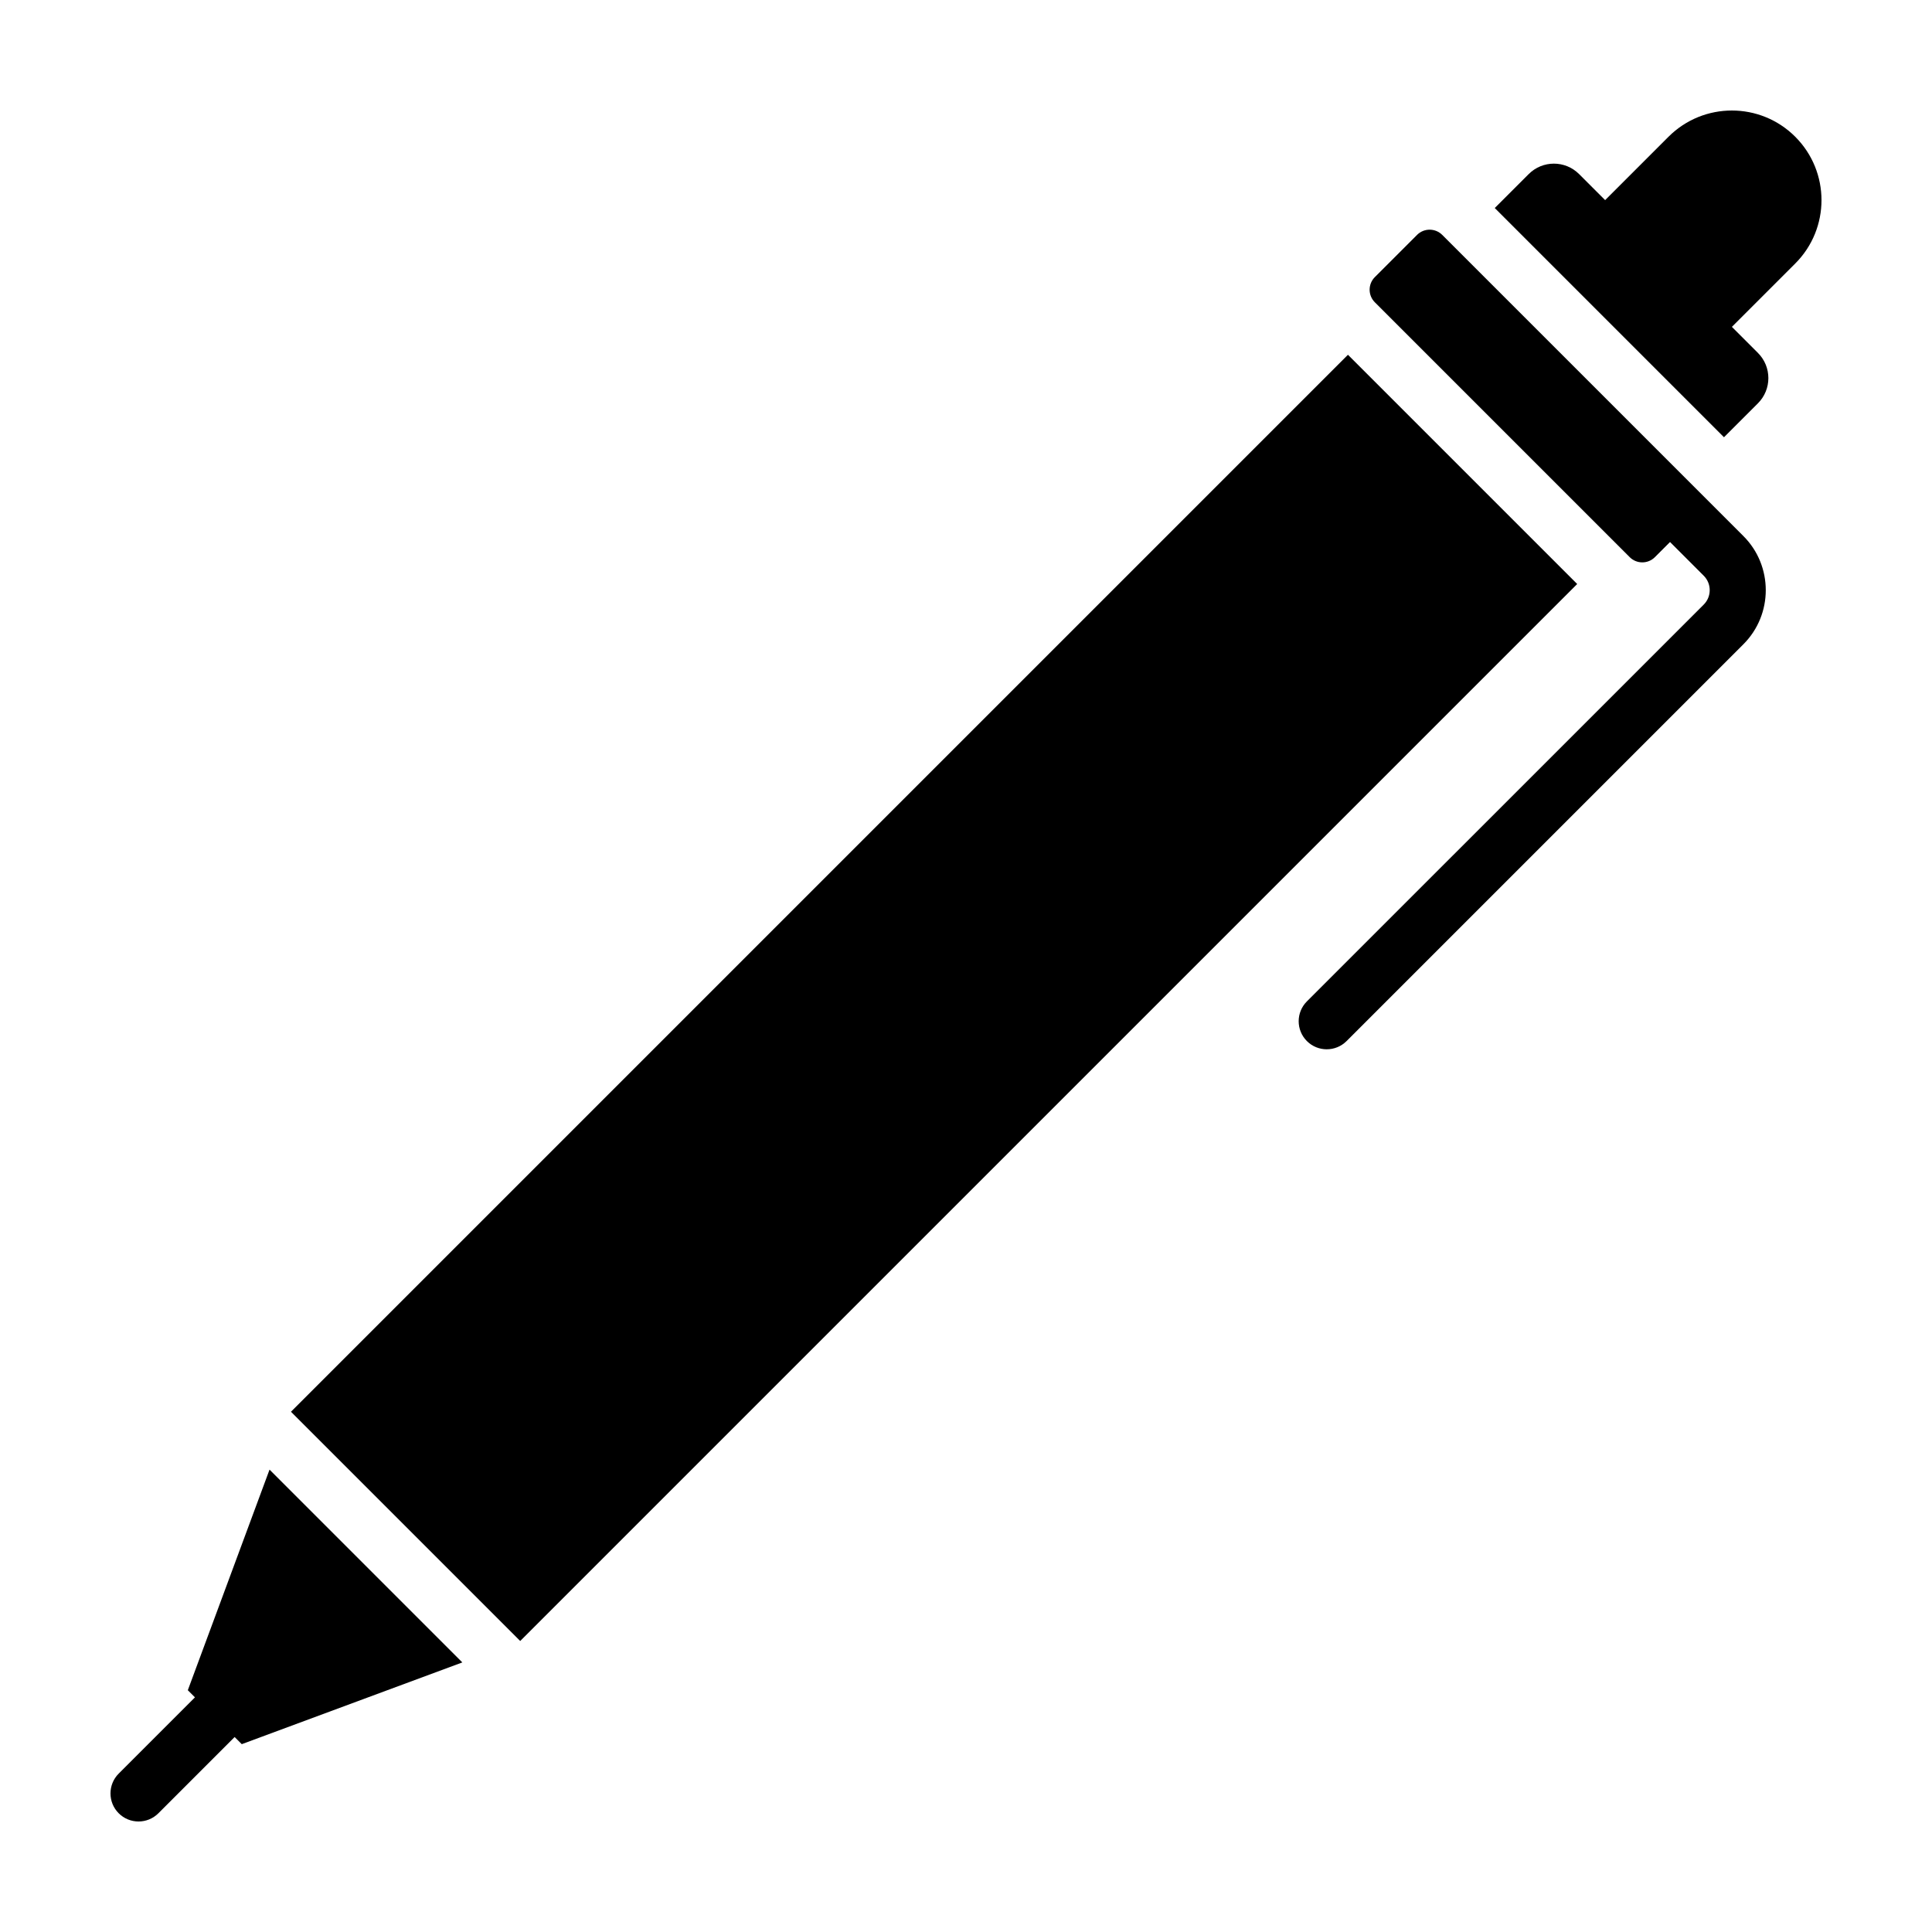
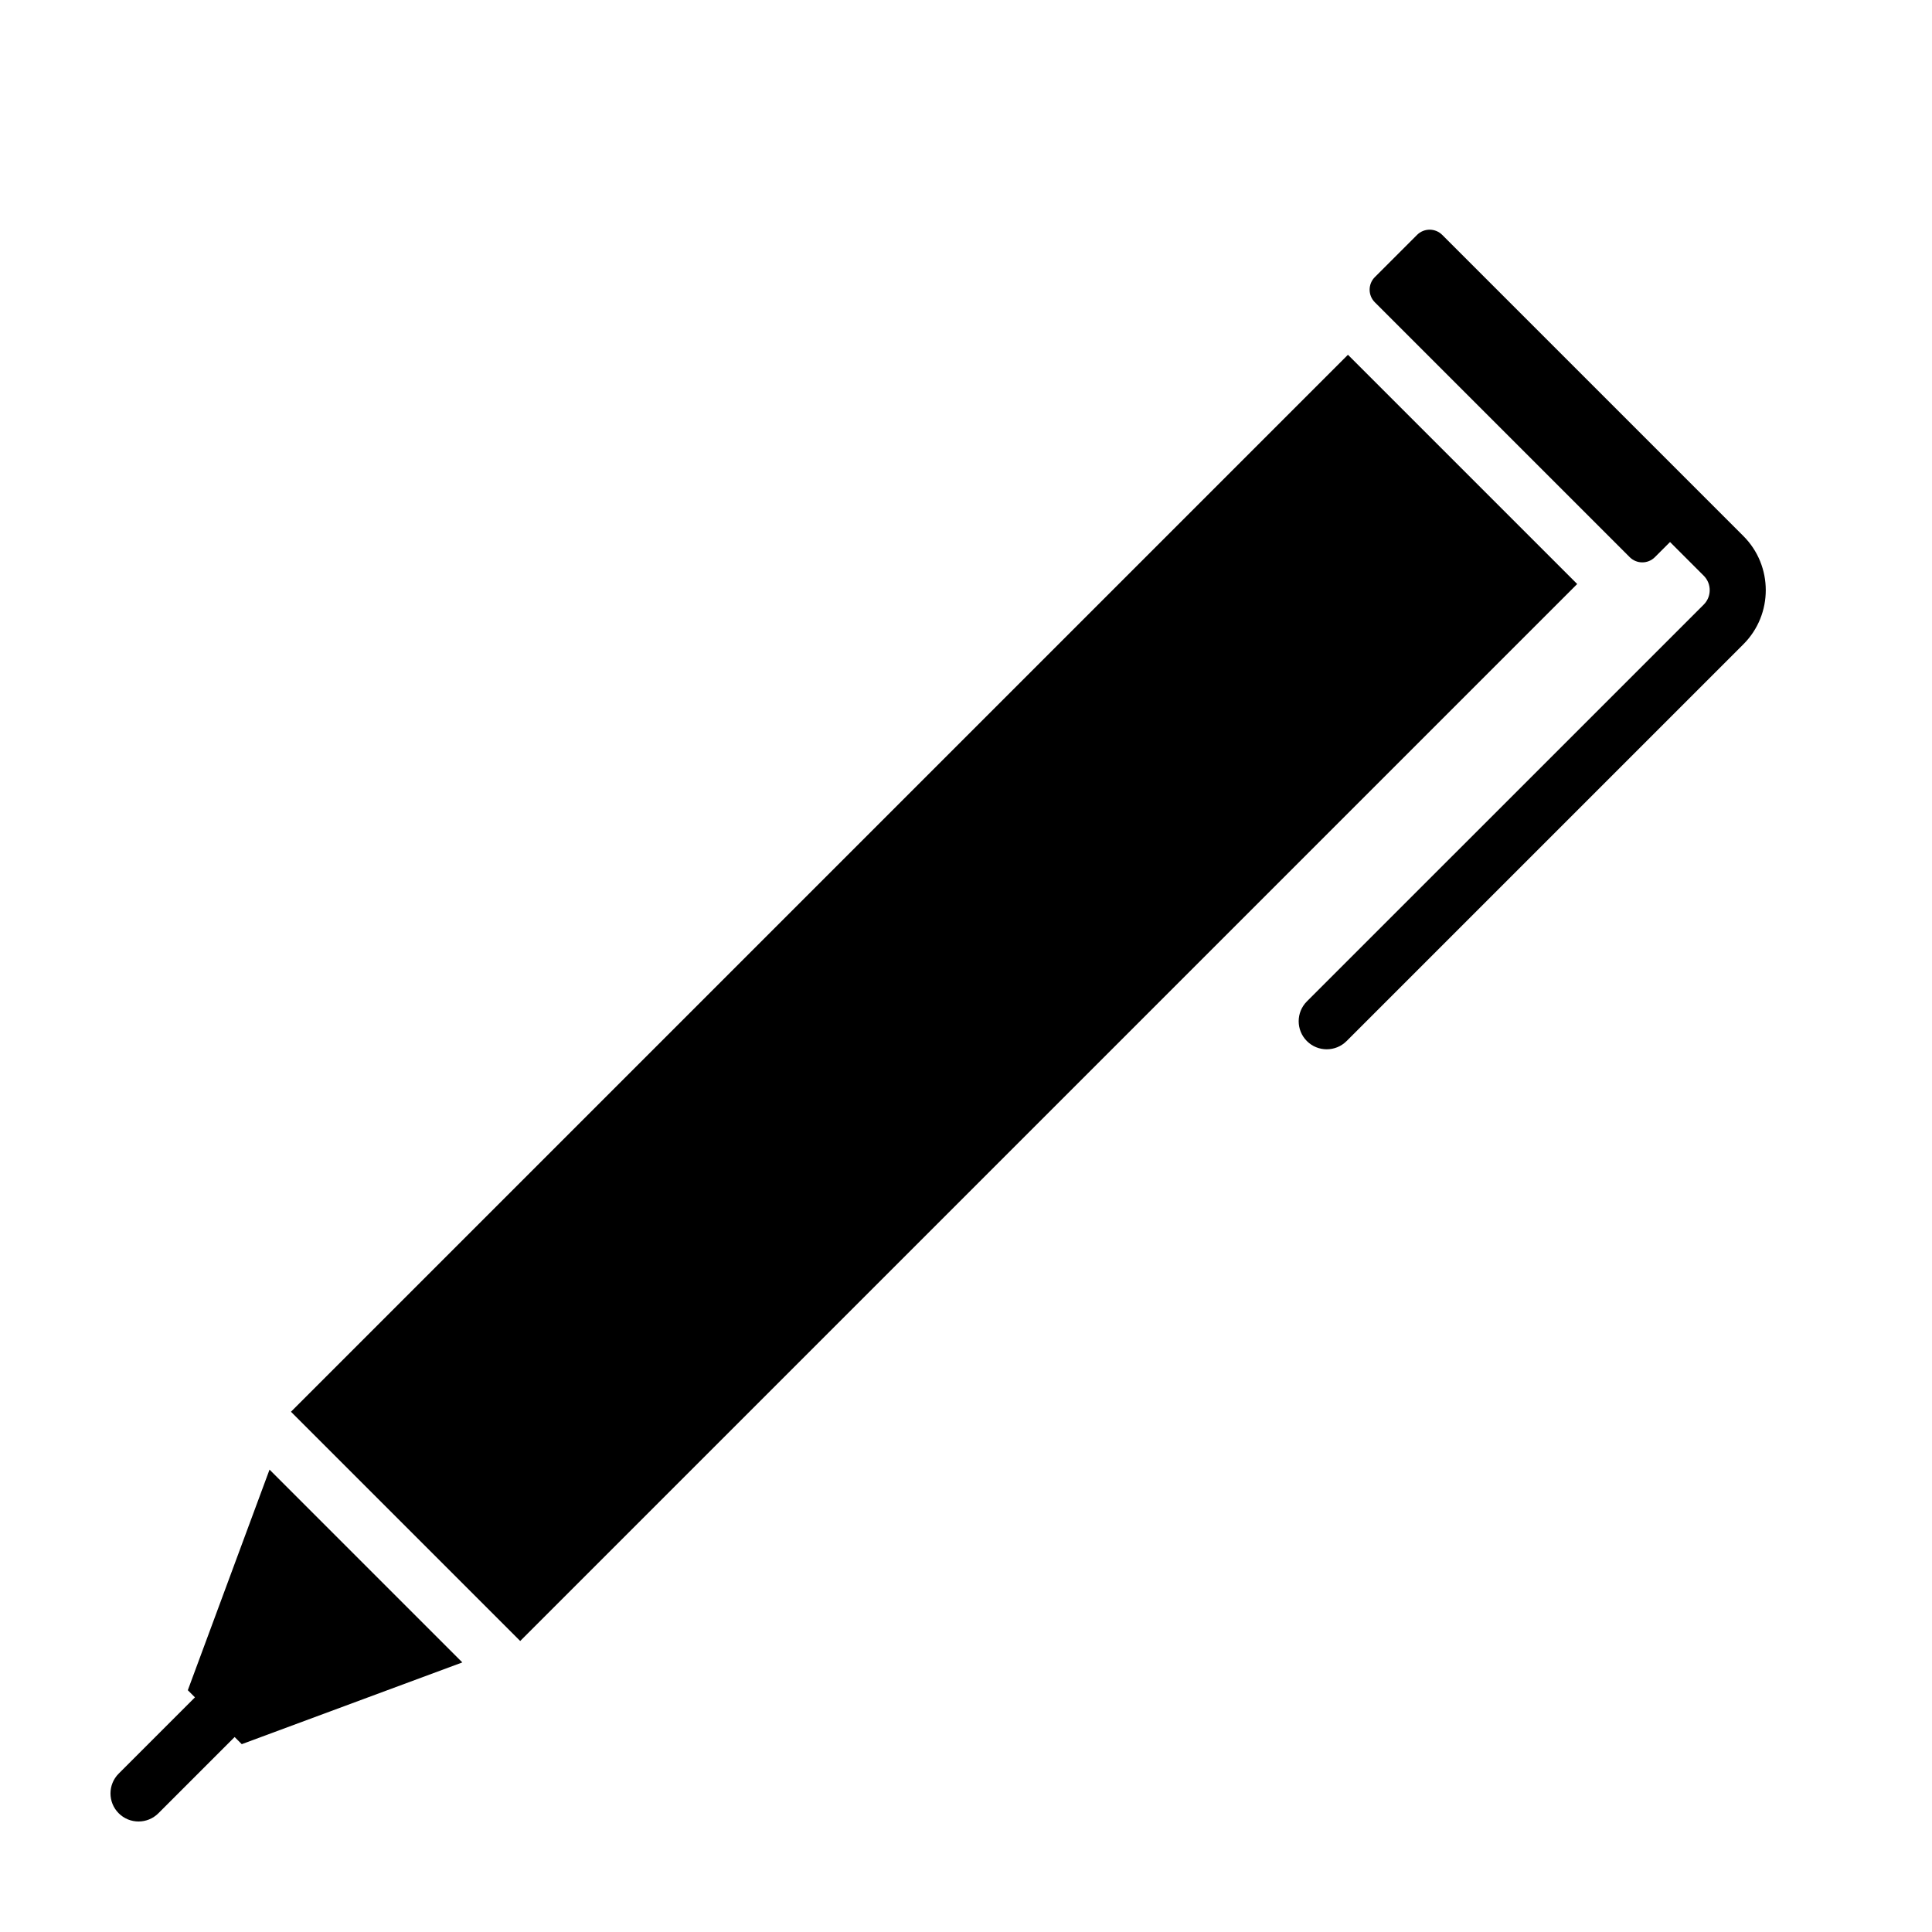
<svg xmlns="http://www.w3.org/2000/svg" fill="#000000" width="800px" height="800px" version="1.1" viewBox="144 144 512 512">
  <g>
    <path d="m606.02 286.06-15.664-15.664-64.148-64.145c-1.844-1.844-4.832-1.844-6.676 0l-11.184 11.184c-1.844 1.844-1.844 4.832 0 6.676l67.539 67.539c1.844 1.844 4.832 1.844 6.676 0l4.012-4.012 8.934 8.934c2.106 2.106 2.109 5.535 0 7.648l-105.17 105.16c-2.902 2.902-2.902 7.609 0 10.516 2.902 2.902 7.609 2.902 10.516 0l105.17-105.17c7.898-7.902 7.898-20.766-0.008-28.668z" />
-     <path d="m609.87 250.88c3.688-3.688 3.688-9.668 0-13.352l-6.902-6.902 16.793-16.793c9.273-9.273 9.273-24.312 0-33.59-9.273-9.273-24.312-9.273-33.59 0l-16.793 16.793-6.902-6.902c-3.688-3.688-9.668-3.688-13.352 0l-8.996 8.996 60.742 60.746z" />
    <path d="m221.11 518.13 280.11-280.11 60.75 60.75-280.11 280.11z" />
    <path d="m266.52 584.56-51.09-51.094-21.656 58.457 1.891 1.891-20.207 20.207c-2.902 2.902-2.902 7.609 0 10.516 2.902 2.902 7.613 2.902 10.516 0l20.207-20.207 1.891 1.891z" />
  </g>
</svg>